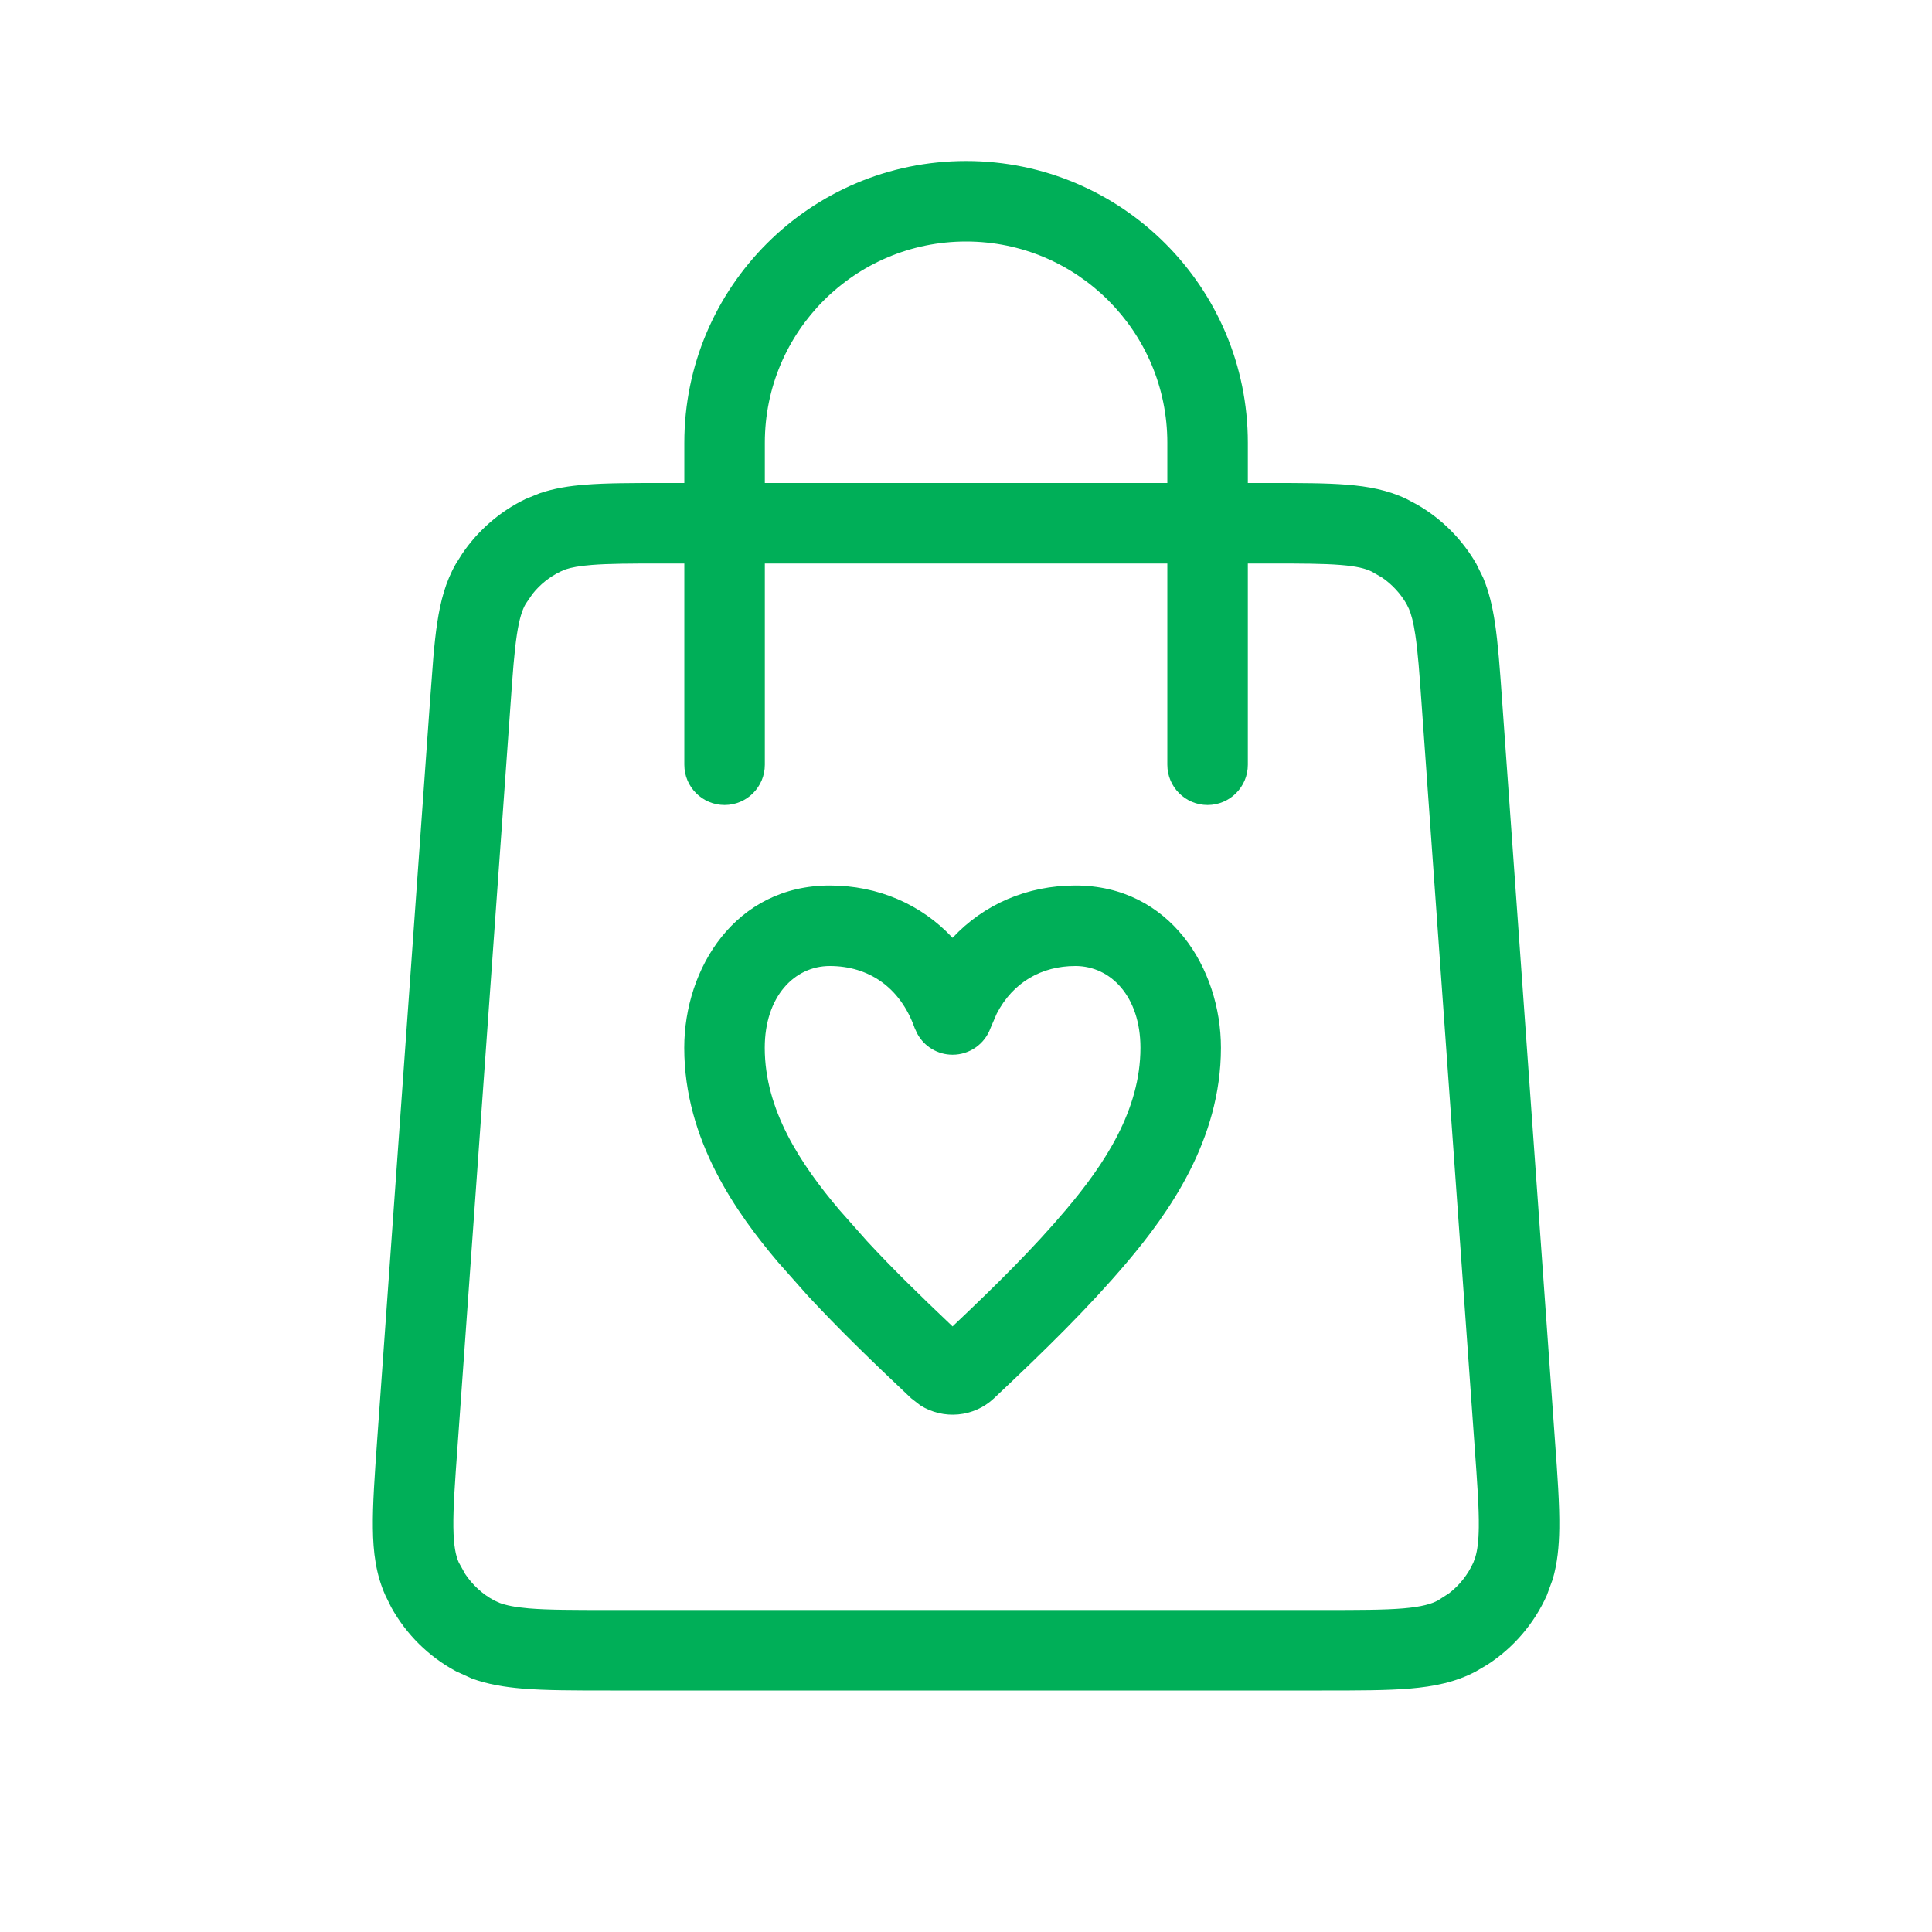
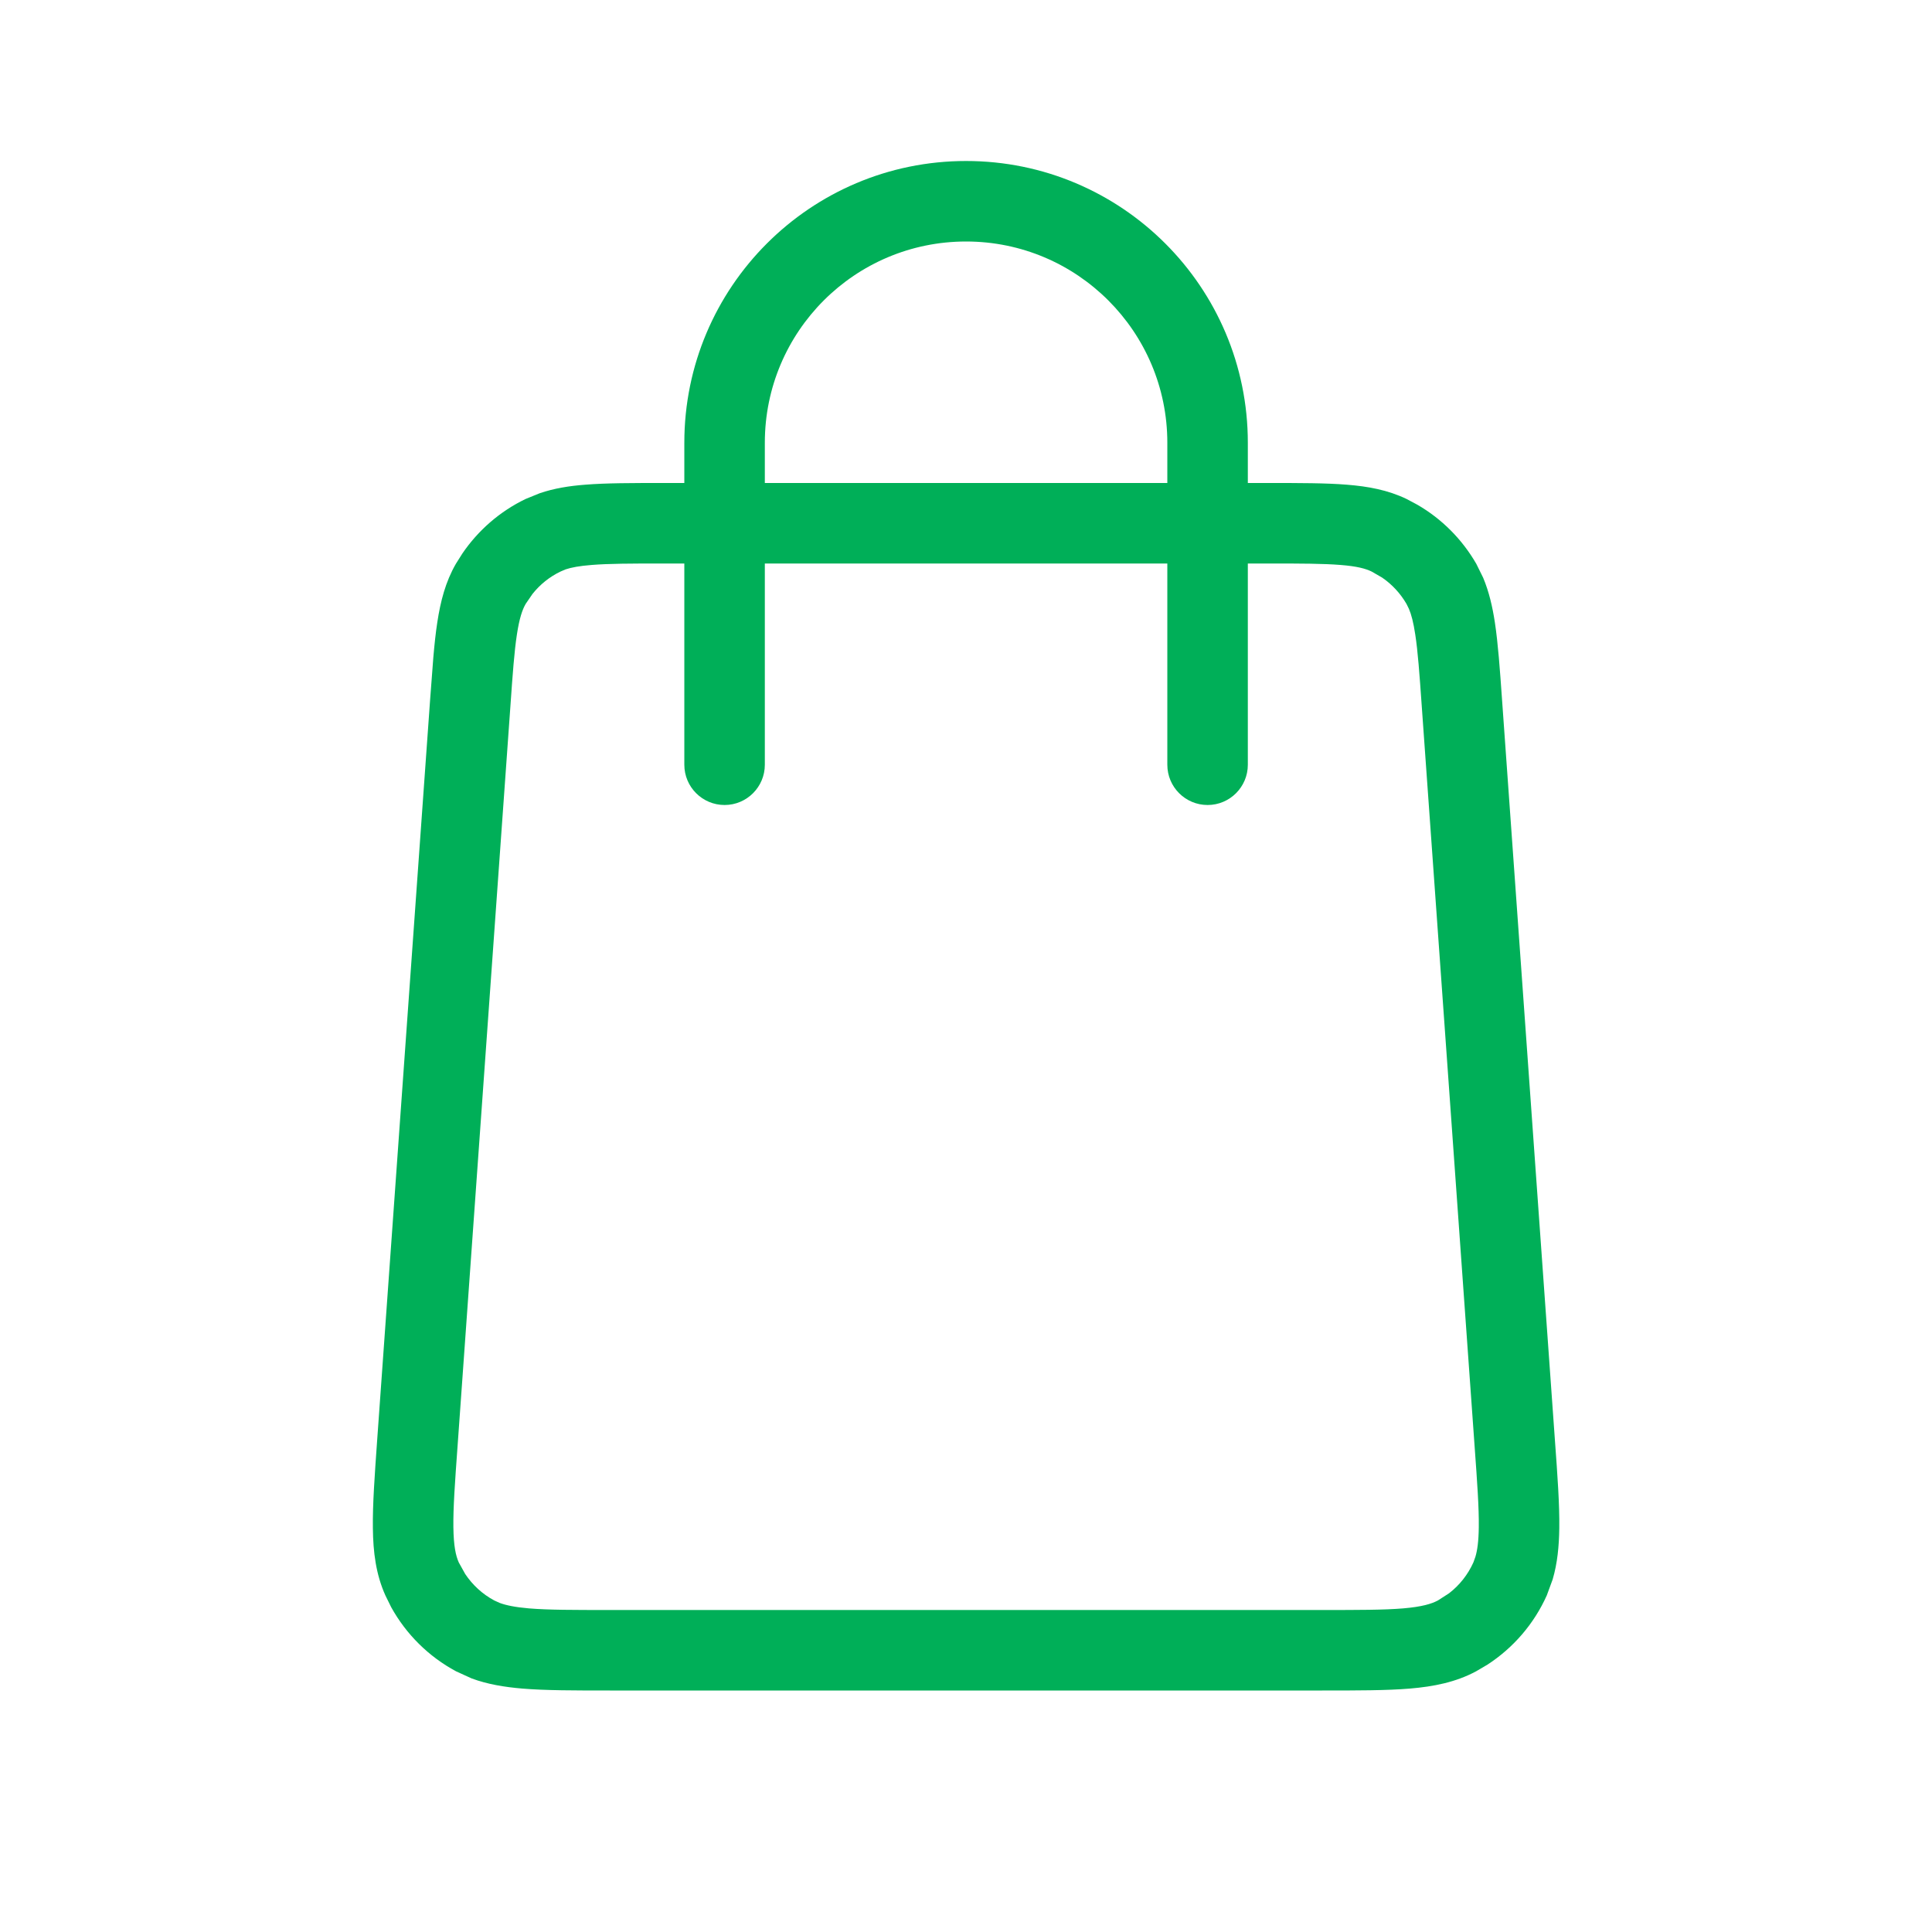
<svg xmlns="http://www.w3.org/2000/svg" width="24" height="24" viewBox="0 0 24 24" fill="none">
-   <path fill-rule="evenodd" clip-rule="evenodd" d="M13.359 11C14.533 11 15.167 12.03 15.167 13.016C15.167 14.167 14.511 15.076 14.002 15.678C13.525 16.241 13.002 16.754 12.348 17.37C12.095 17.608 11.718 17.637 11.434 17.459L11.319 17.37C10.829 16.908 10.412 16.503 10.032 16.093L9.664 15.678C9.155 15.076 8.5 14.167 8.5 13.016C8.5 12.03 9.134 11 10.308 11C10.906 11 11.444 11.233 11.833 11.65C12.222 11.233 12.761 11 13.359 11ZM13.359 12C12.941 12 12.585 12.2 12.382 12.591L12.305 12.77C12.234 12.969 12.045 13.102 11.833 13.102C11.648 13.102 11.481 13 11.395 12.841L11.362 12.77C11.182 12.261 10.786 12 10.308 12C9.868 12 9.5 12.38 9.5 13.016C9.5 13.788 9.943 14.459 10.428 15.031L10.768 15.415C11.078 15.751 11.423 16.088 11.833 16.477C12.399 15.941 12.841 15.502 13.239 15.031C13.724 14.459 14.167 13.788 14.167 13.016C14.167 12.38 13.799 12 13.359 12Z" fill="#00AF58" />
  <path fill-rule="evenodd" clip-rule="evenodd" d="M12.001 2C13.934 2 15.501 3.567 15.501 5.5V6H15.767C16.152 6 16.471 6 16.73 6.021C16.996 6.042 17.241 6.087 17.474 6.199L17.607 6.27C17.91 6.445 18.163 6.699 18.339 7.004L18.424 7.176C18.497 7.35 18.54 7.536 18.57 7.733C18.609 7.991 18.632 8.309 18.659 8.693L19.316 17.894C19.348 18.332 19.374 18.691 19.37 18.983C19.367 19.207 19.347 19.418 19.288 19.619L19.215 19.818C19.057 20.171 18.8 20.469 18.479 20.678L18.336 20.762C18.084 20.897 17.811 20.951 17.515 20.976C17.224 21 16.863 21 16.424 21H7.578C7.139 21 6.778 21 6.487 20.976C6.265 20.957 6.056 20.923 5.859 20.85L5.666 20.762C5.325 20.579 5.046 20.302 4.86 19.966L4.787 19.818C4.67 19.557 4.635 19.281 4.632 18.983C4.628 18.691 4.654 18.332 4.685 17.894L5.343 8.693L5.383 8.166C5.397 8.006 5.412 7.862 5.432 7.733C5.472 7.47 5.534 7.228 5.663 7.004L5.743 6.877C5.94 6.587 6.211 6.352 6.528 6.199L6.705 6.127C6.884 6.066 7.072 6.036 7.271 6.021C7.531 6 7.85 6 8.235 6H8.501V5.5C8.501 3.567 10.068 2 12.001 2ZM8.235 7C7.834 7 7.562 7.001 7.351 7.018C7.197 7.03 7.098 7.049 7.026 7.073L6.963 7.1C6.827 7.165 6.708 7.261 6.615 7.378L6.53 7.502C6.488 7.575 6.452 7.68 6.421 7.883C6.389 8.092 6.369 8.364 6.341 8.765L5.684 17.965C5.651 18.42 5.629 18.73 5.632 18.971C5.635 19.206 5.662 19.326 5.699 19.409L5.779 19.553C5.87 19.689 5.993 19.803 6.139 19.881L6.207 19.912C6.285 19.941 6.396 19.965 6.571 19.98C6.811 20 7.122 20 7.578 20H16.424C16.879 20 17.191 20 17.431 19.98C17.664 19.96 17.783 19.924 17.863 19.881L18.001 19.792C18.131 19.692 18.235 19.56 18.303 19.409L18.328 19.339C18.352 19.259 18.368 19.147 18.37 18.971C18.373 18.73 18.351 18.42 18.318 17.965L17.661 8.765C17.633 8.364 17.613 8.092 17.581 7.883C17.558 7.73 17.532 7.633 17.502 7.563L17.472 7.502C17.396 7.371 17.292 7.259 17.169 7.175L17.039 7.1C16.963 7.063 16.856 7.034 16.651 7.018C16.44 7.001 16.168 7 15.767 7H15.501V9.5C15.501 9.776 15.277 10 15.001 10C14.725 10 14.501 9.776 14.501 9.5V7H9.501V9.5C9.501 9.776 9.277 10 9.001 10C8.725 10 8.501 9.776 8.501 9.5V7H8.235ZM12.001 3C10.62 3 9.501 4.119 9.501 5.5V6H14.501V5.5C14.501 4.12 13.381 3 12.001 3Z" fill="#00AF58" />
</svg>